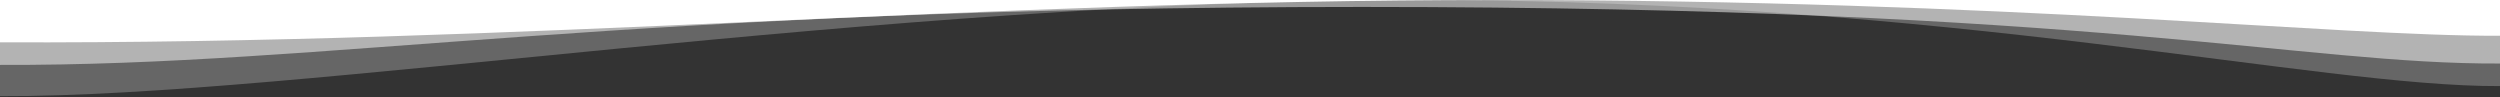
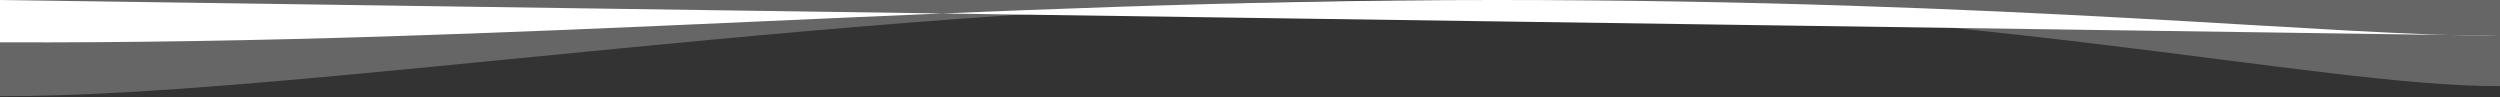
<svg xmlns="http://www.w3.org/2000/svg" width="1440px" height="56px" viewBox="0 0 1440 56" preserveAspectRatio="none" version="1.1">
  <rect x="0" y="0" width="1440" height="56" fill="#333333" stroke="none" />
  <title>Waves/wave-top</title>
  <desc>Created with Sketch.</desc>
  <g id="Waves/wave-top" stroke="none" stroke-width="1" fill="none" fill-rule="evenodd">
-     <path d="M1440,0.01 L1440,37.394 L0,37.394 L0,0.803 C115.885,0.308 229.081,33.394 655.578,33.394 C1082.075,33.394 1250.377,-0.671 1440,0.01 Z" id="wave" fill="#FFFFFF" opacity="0.5" transform="translate(720, 18.697) scale(-1, -1) translate(-720, -18.697) " />
    <path d="M1440,0.005 L1440,55.389 L0,55.389 L0,5.798 C106.226,5.344 313.376,55.389 623.178,55.389 C932.981,55.389 1268.355,-0.611 1440,0.005 Z" id="wave" fill="#FFFFFF" opacity="0.25" transform="translate(720, 27.694) scale(-1, -1) translate(-720, -27.694) " />
-     <path d="M1440,0.034 L1440,24.418 L0,24.418 L0,3.827 C95.763,3.418 278.135,24.418 578.778,24.418 C879.422,24.418 1135.895,-1.058 1440,0.034 L1440,0.034 Z" id="base" fill="#FFFFFF" transform="translate(720, 12.209) scale(-1, -1) translate(-720, -12.209) " />
+     <path d="M1440,0.034 L1440,24.418 L0,3.827 C95.763,3.418 278.135,24.418 578.778,24.418 C879.422,24.418 1135.895,-1.058 1440,0.034 L1440,0.034 Z" id="base" fill="#FFFFFF" transform="translate(720, 12.209) scale(-1, -1) translate(-720, -12.209) " />
  </g>
</svg>